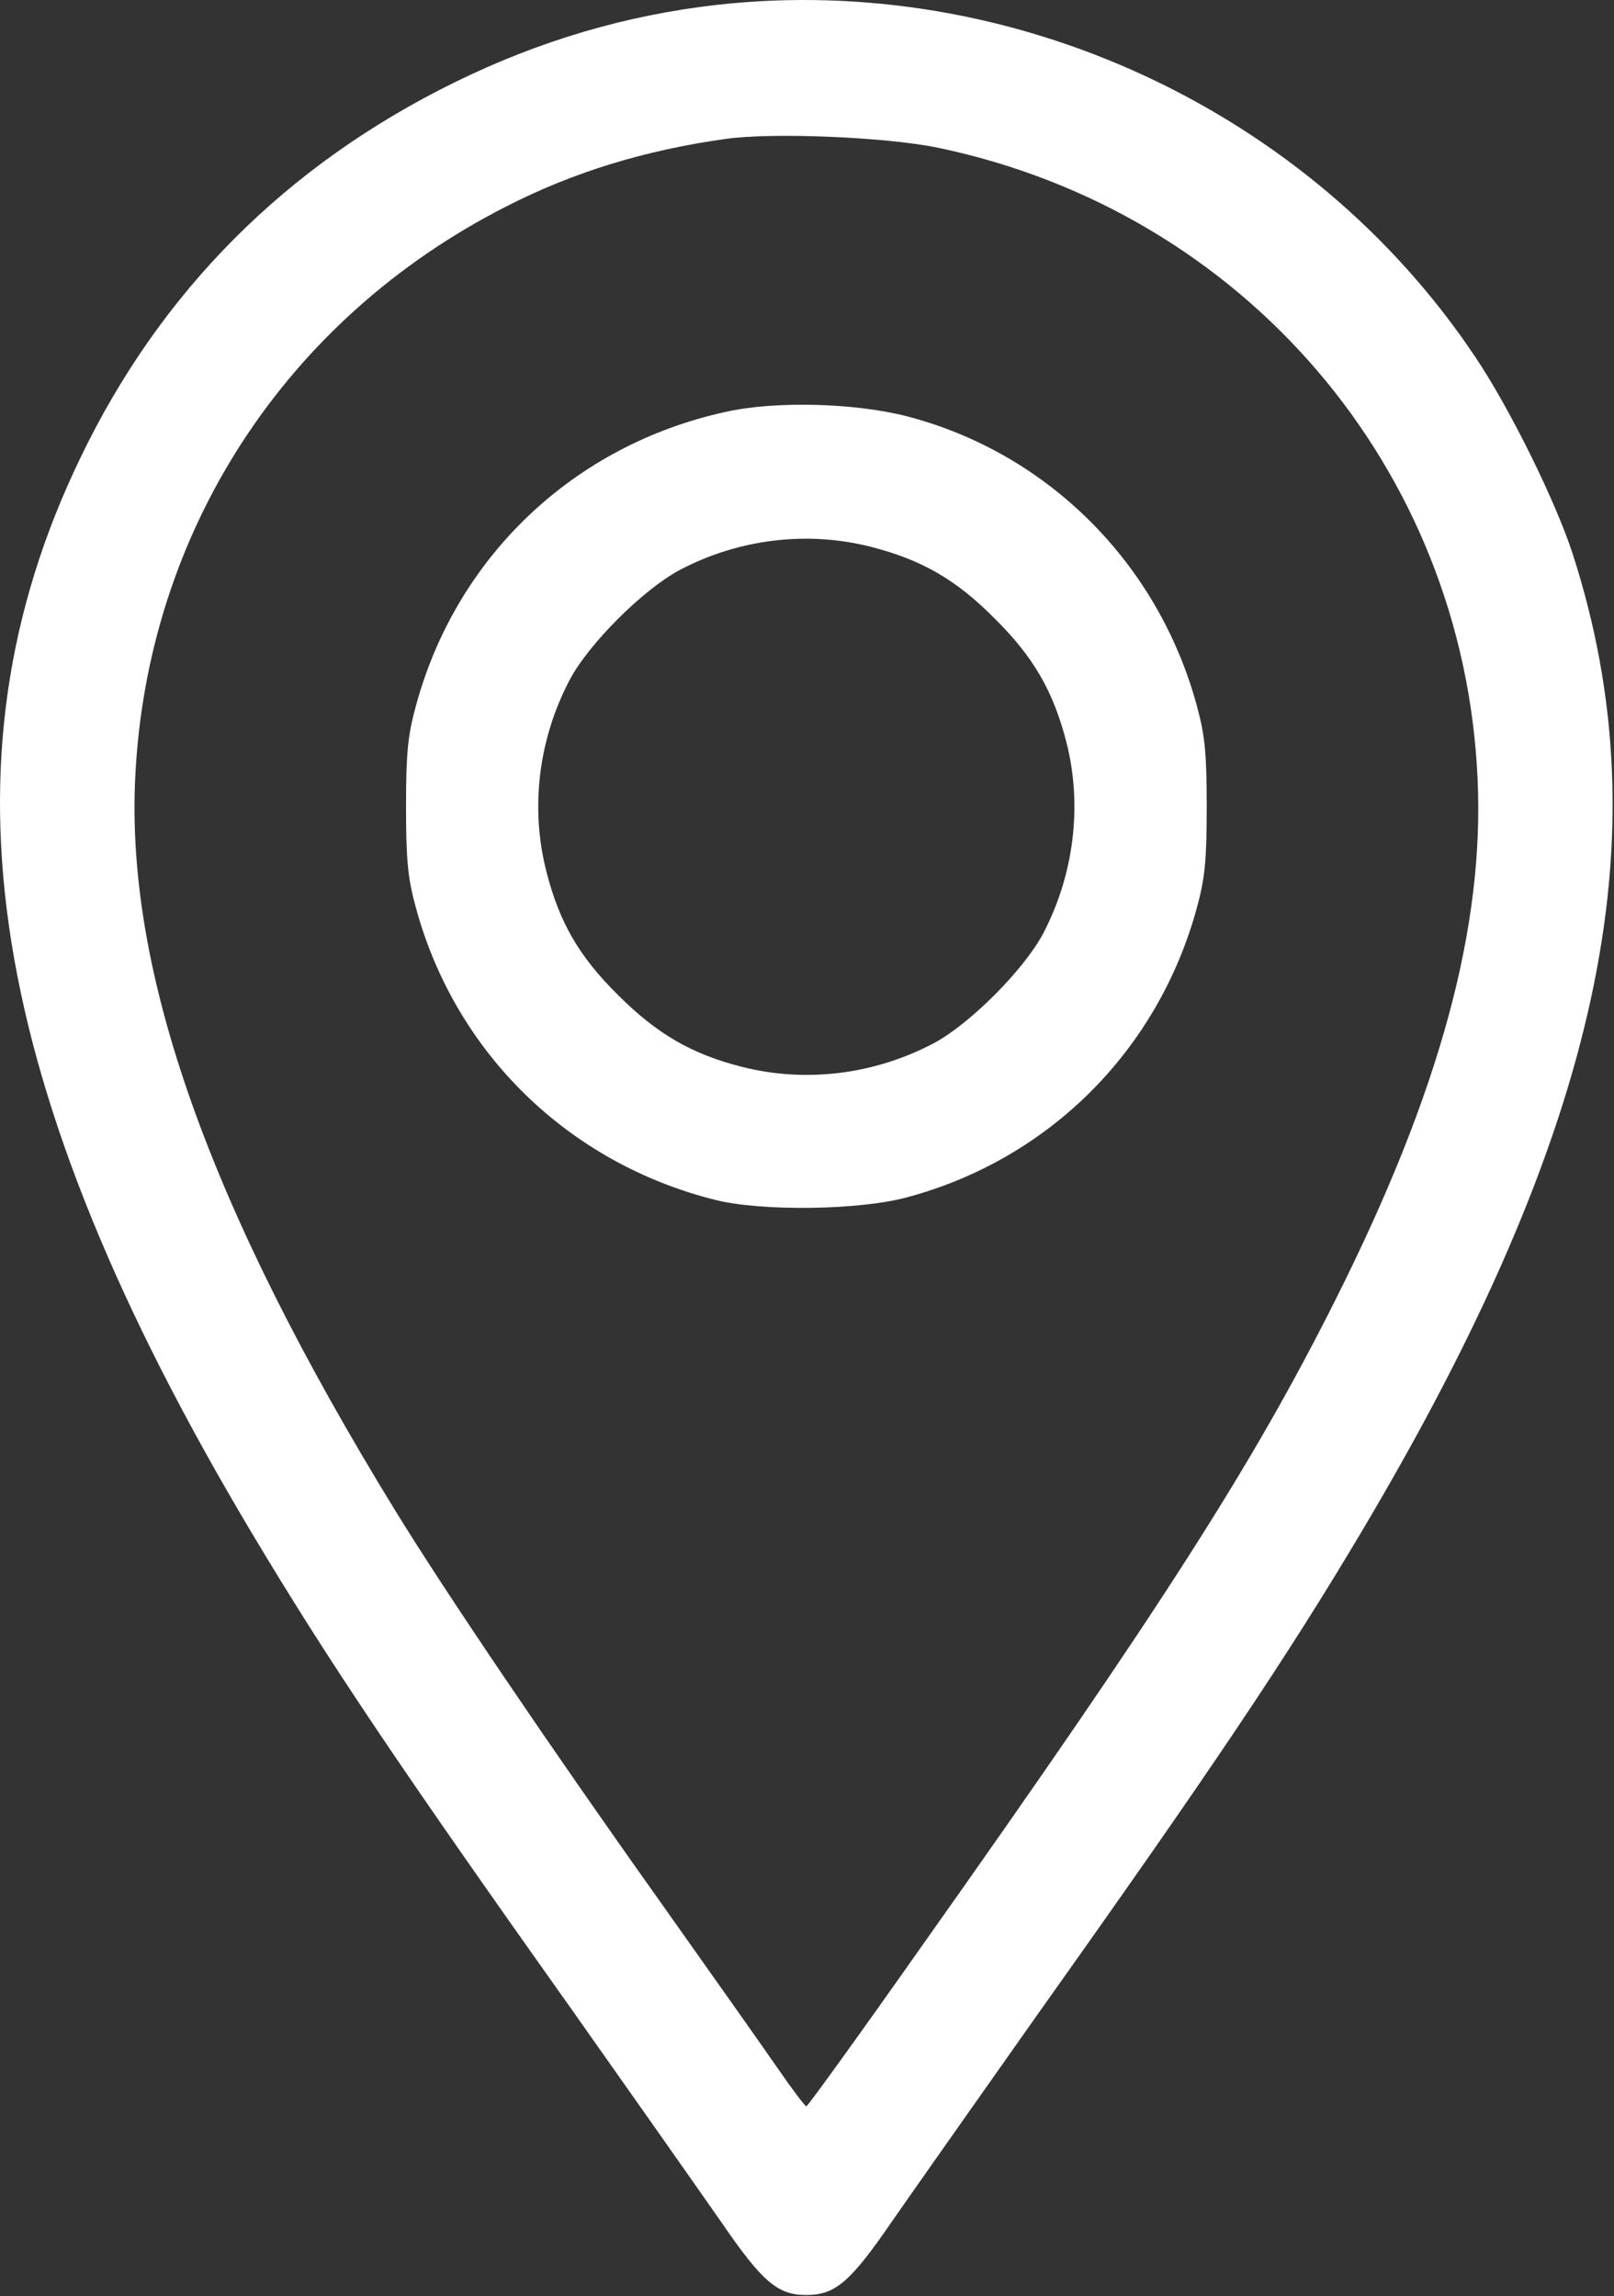
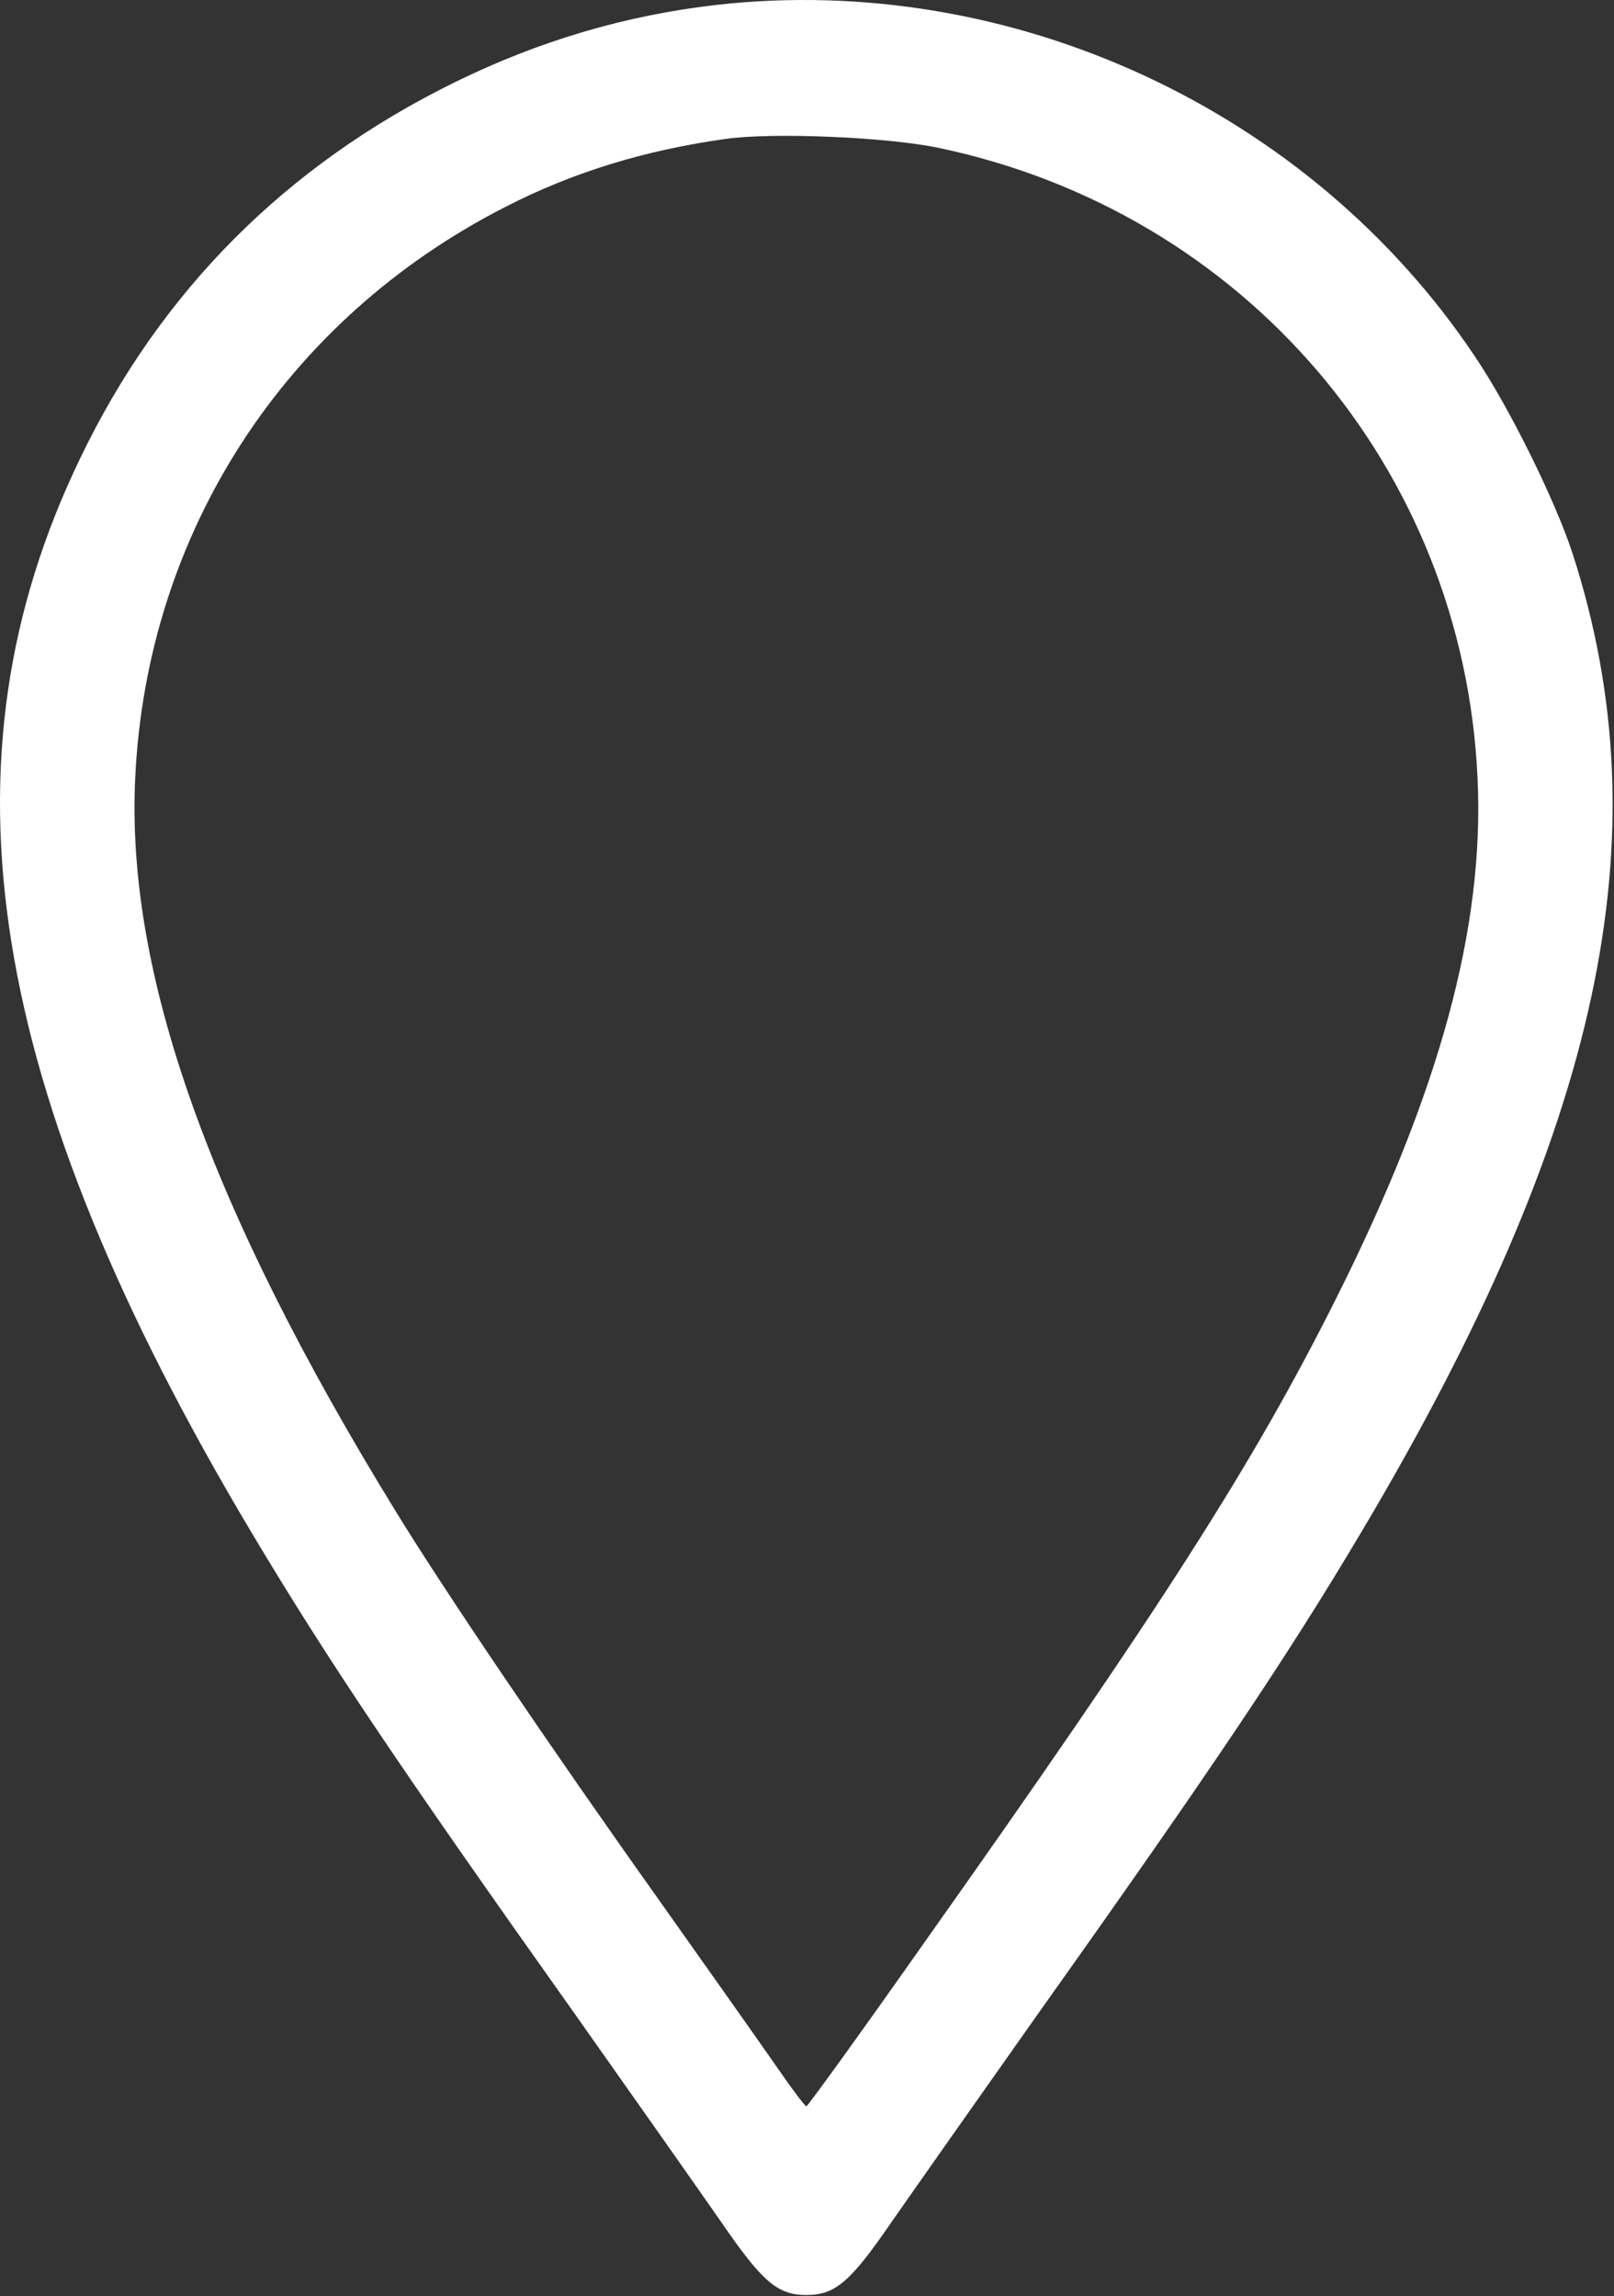
<svg xmlns="http://www.w3.org/2000/svg" width="480" height="683" viewBox="0 0 480 683" fill="none">
  <rect x="0" y="0" width="480" height="683" fill="#333333" stroke="none" />
  <path d="M213.149 1.451C186.215 4.518 160.349 12.118 135.149 24.518C85.015 49.184 47.682 86.651 23.815 136.384C-19.651 226.518 -4.185 323.451 74.882 455.984C97.415 493.718 118.349 524.918 171.149 599.318C188.749 624.251 208.349 652.118 214.749 661.318C226.749 678.784 231.282 682.651 239.815 682.651C248.349 682.651 252.882 678.784 264.882 661.318C271.282 652.118 290.882 624.251 308.482 599.318C360.215 526.518 383.015 492.518 405.015 455.451C476.082 335.851 494.882 248.784 467.682 164.651C462.615 149.051 448.882 121.184 438.615 105.984C389.549 32.651 300.882 -8.416 213.149 1.451ZM279.149 43.984C369.949 63.051 435.149 139.184 439.415 231.318C441.549 275.718 428.215 324.784 397.149 386.651C372.749 435.318 345.815 477.584 274.482 578.384C255.815 604.918 240.215 626.518 239.815 626.518C239.415 626.518 235.682 621.584 231.549 615.584C227.415 609.584 211.015 586.384 195.149 563.984C163.682 519.718 132.349 473.451 117.549 449.318C62.215 359.184 37.415 289.451 40.215 231.318C43.682 158.384 84.749 94.918 150.482 61.451C170.482 51.184 191.949 44.651 215.815 41.318C229.949 39.318 263.949 40.784 279.149 43.984Z" fill="white" />
-   <path d="M215.815 122.518C170.615 132.384 135.682 165.584 123.682 209.984C121.282 218.651 120.749 224.251 120.749 239.984C120.749 255.718 121.282 261.318 123.682 269.984C135.415 313.184 169.015 345.984 212.749 356.918C226.482 360.384 255.815 359.984 269.815 356.118C312.082 344.784 344.482 312.251 355.949 269.984C358.349 261.318 358.882 255.718 358.882 239.984C358.882 224.251 358.349 218.651 355.949 209.984C344.482 167.584 311.682 134.784 269.815 123.851C254.349 119.851 230.615 119.184 215.815 122.518ZM259.015 162.651C274.082 166.518 284.349 172.384 295.815 183.984C307.415 195.451 313.282 205.718 317.149 220.784C321.949 239.584 319.415 260.118 310.215 277.718C304.349 288.651 288.215 304.784 277.549 310.384C259.815 319.718 239.415 322.118 220.615 317.318C205.815 313.584 195.415 307.584 183.815 295.984C172.215 284.518 166.349 274.384 162.482 259.184C157.682 240.384 160.082 219.984 169.415 202.251C175.015 191.584 191.149 175.451 202.082 169.584C219.682 160.251 240.215 157.851 259.015 162.651Z" fill="white" />
</svg>